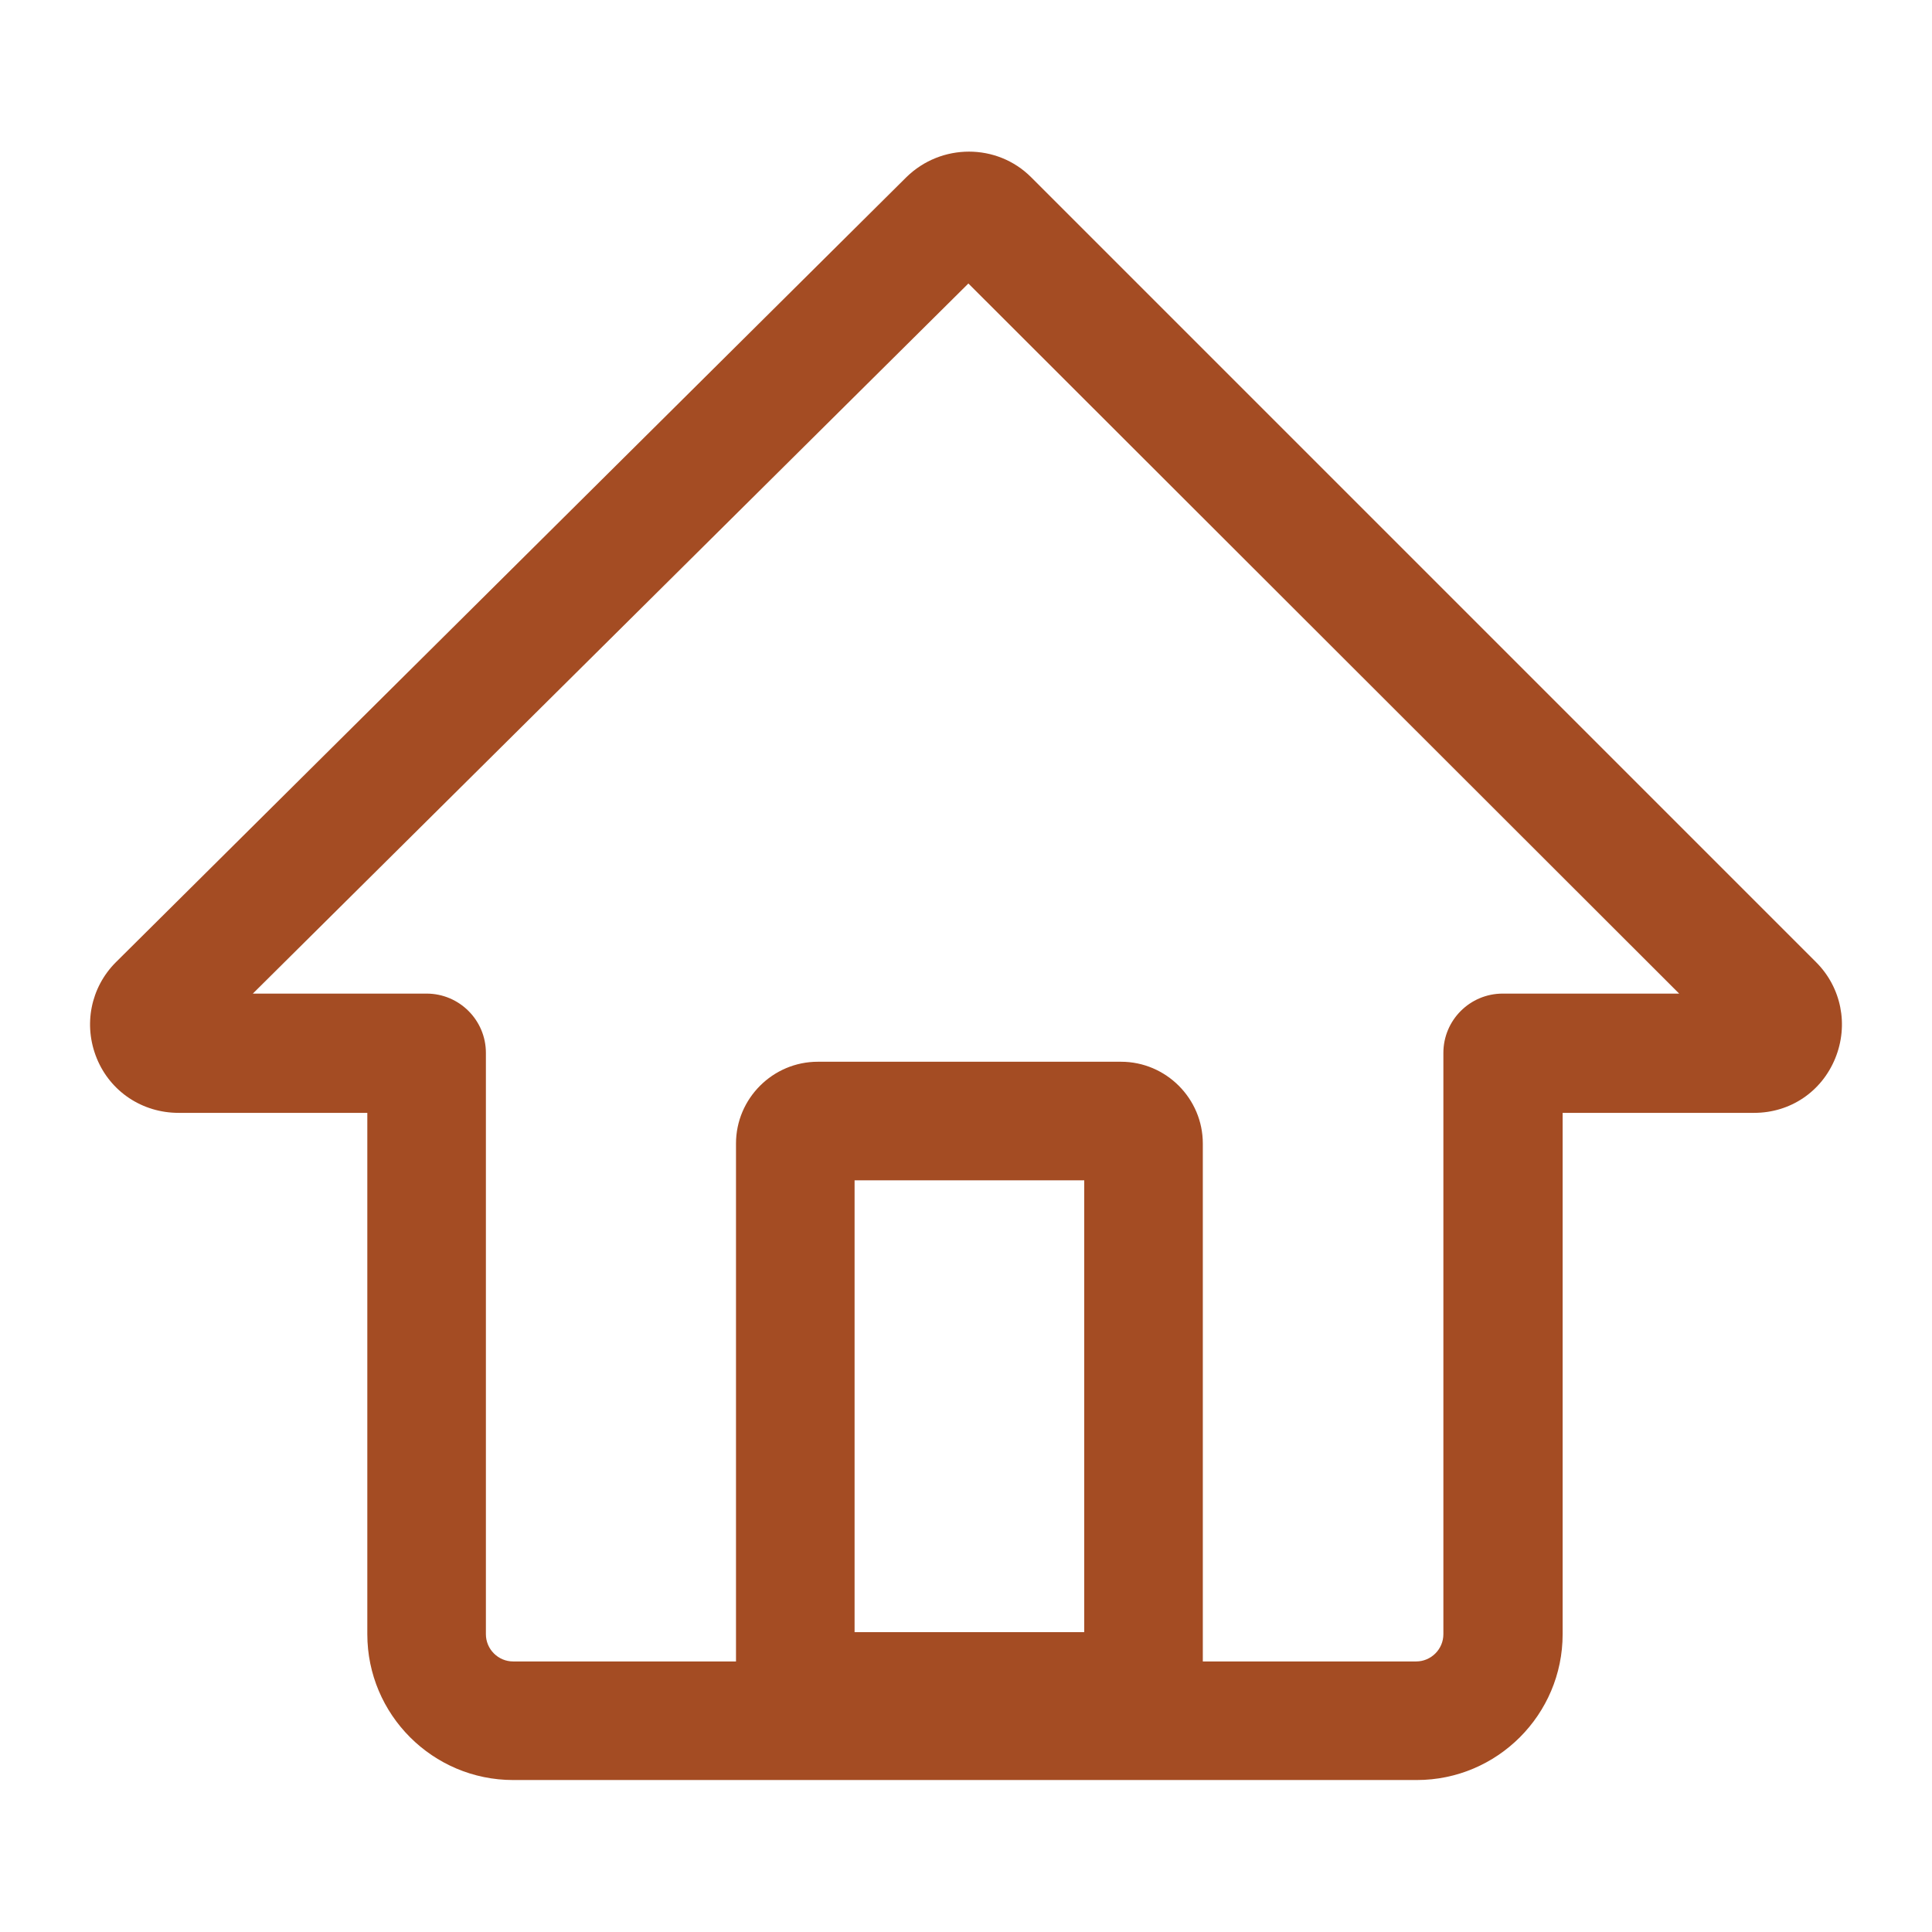
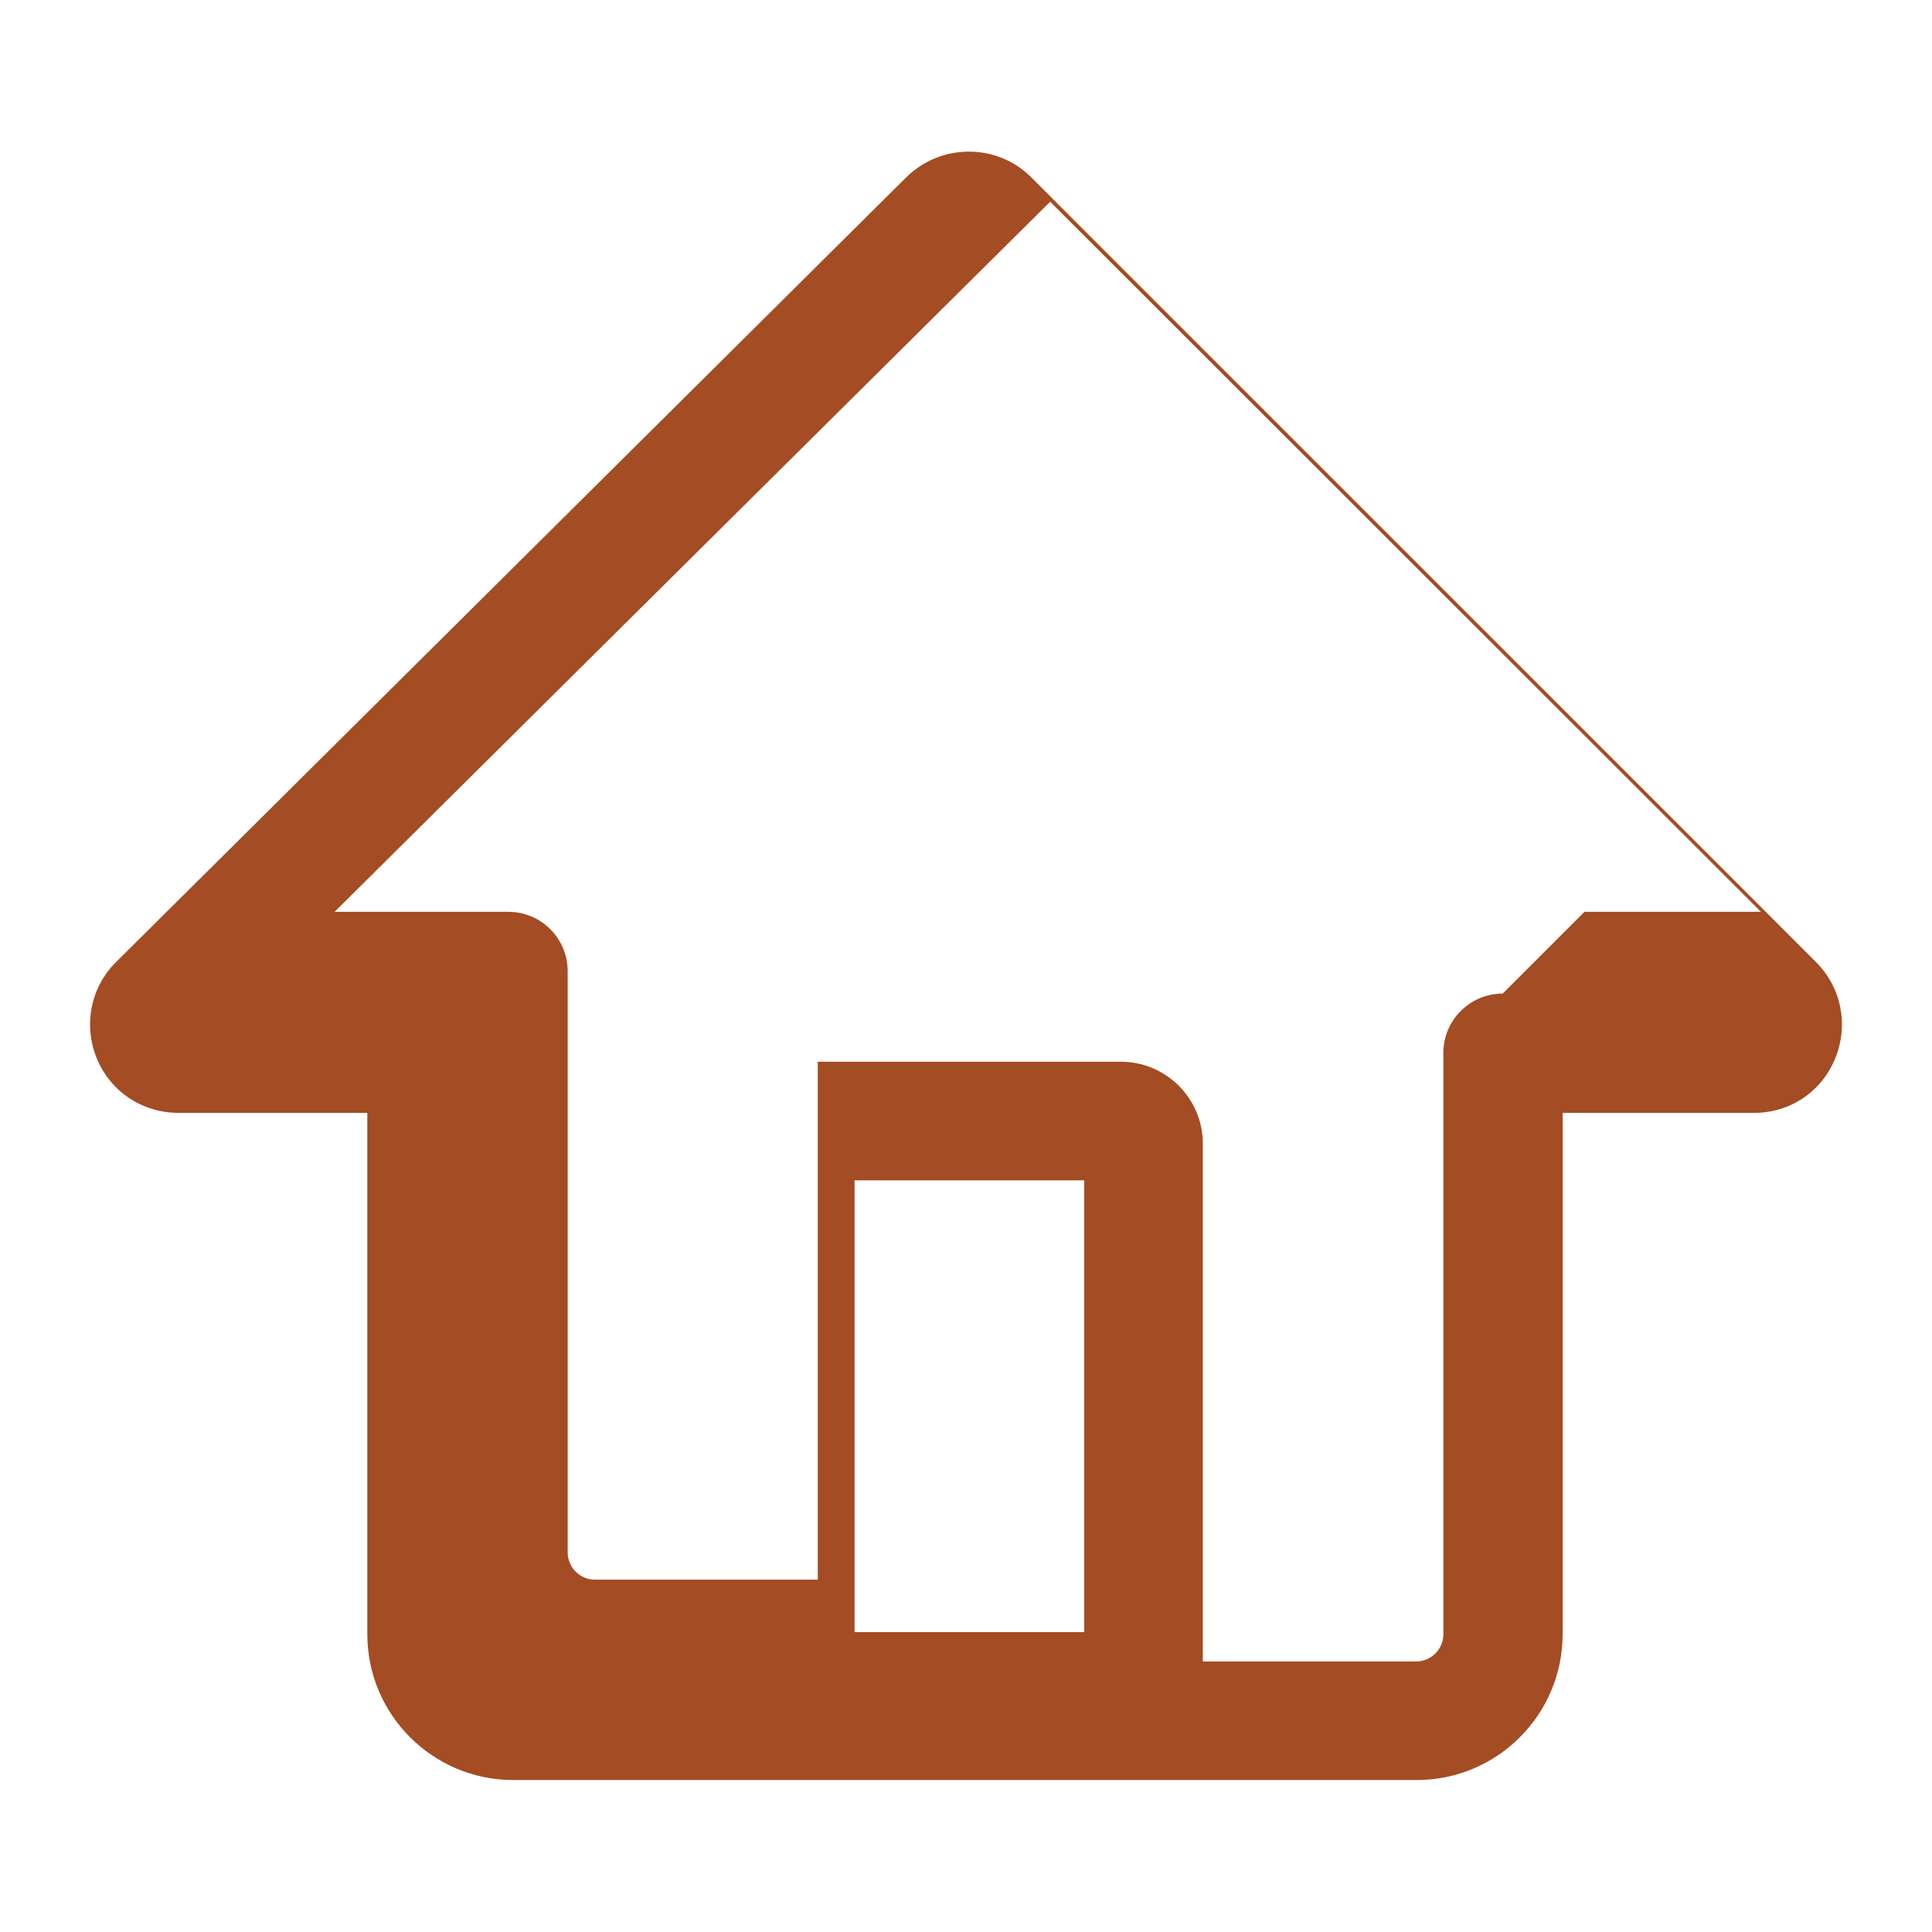
<svg xmlns="http://www.w3.org/2000/svg" id="_レイヤー_1" viewBox="0 0 283.5 283.5">
  <defs>
    <style> .st0 { fill: #a44c23; } </style>
  </defs>
-   <path class="st0" d="M266.5,141.2L151.3,26c-5-5-13.2-5-18.3,0L17,141.2c-3.7,3.7-4.8,9.2-2.8,14.1s6.7,8,12,8h27.7v76.5c0,11.8,9.6,21.4,21.4,21.4h132.6c11.8,0,21.4-9.6,21.4-21.4v-76.5h28.1c5.3,0,9.9-3.1,11.9-8s.9-10.4-2.8-14.1ZM125.4,239.5v-66.3h33.7v66.3h-33.7ZM220.5,145.8c-4.8,0-8.7,3.9-8.7,8.7v85.3c0,2.2-1.8,4-4,4h-31.3v-76c0-6.6-5.4-12-12-12h-44.5c-6.6,0-12,5.4-12,12v76h-32.7c-2.2,0-4-1.8-4-4v-85.3c0-4.8-3.9-8.7-8.7-8.7h-25.5l105-104.2,104.3,104.2h-25.9Z" />
+   <path class="st0" d="M266.5,141.2L151.3,26c-5-5-13.2-5-18.3,0L17,141.2c-3.7,3.7-4.8,9.2-2.8,14.1s6.7,8,12,8h27.7v76.5c0,11.8,9.6,21.4,21.4,21.4h132.6c11.8,0,21.4-9.6,21.4-21.4v-76.5h28.1c5.3,0,9.9-3.1,11.9-8s.9-10.4-2.8-14.1ZM125.4,239.5v-66.3h33.7v66.3h-33.7ZM220.5,145.8c-4.8,0-8.7,3.9-8.7,8.7v85.3c0,2.2-1.8,4-4,4h-31.3v-76c0-6.6-5.4-12-12-12h-44.5v76h-32.7c-2.2,0-4-1.8-4-4v-85.3c0-4.8-3.9-8.7-8.7-8.7h-25.5l105-104.2,104.3,104.2h-25.9Z" />
</svg>